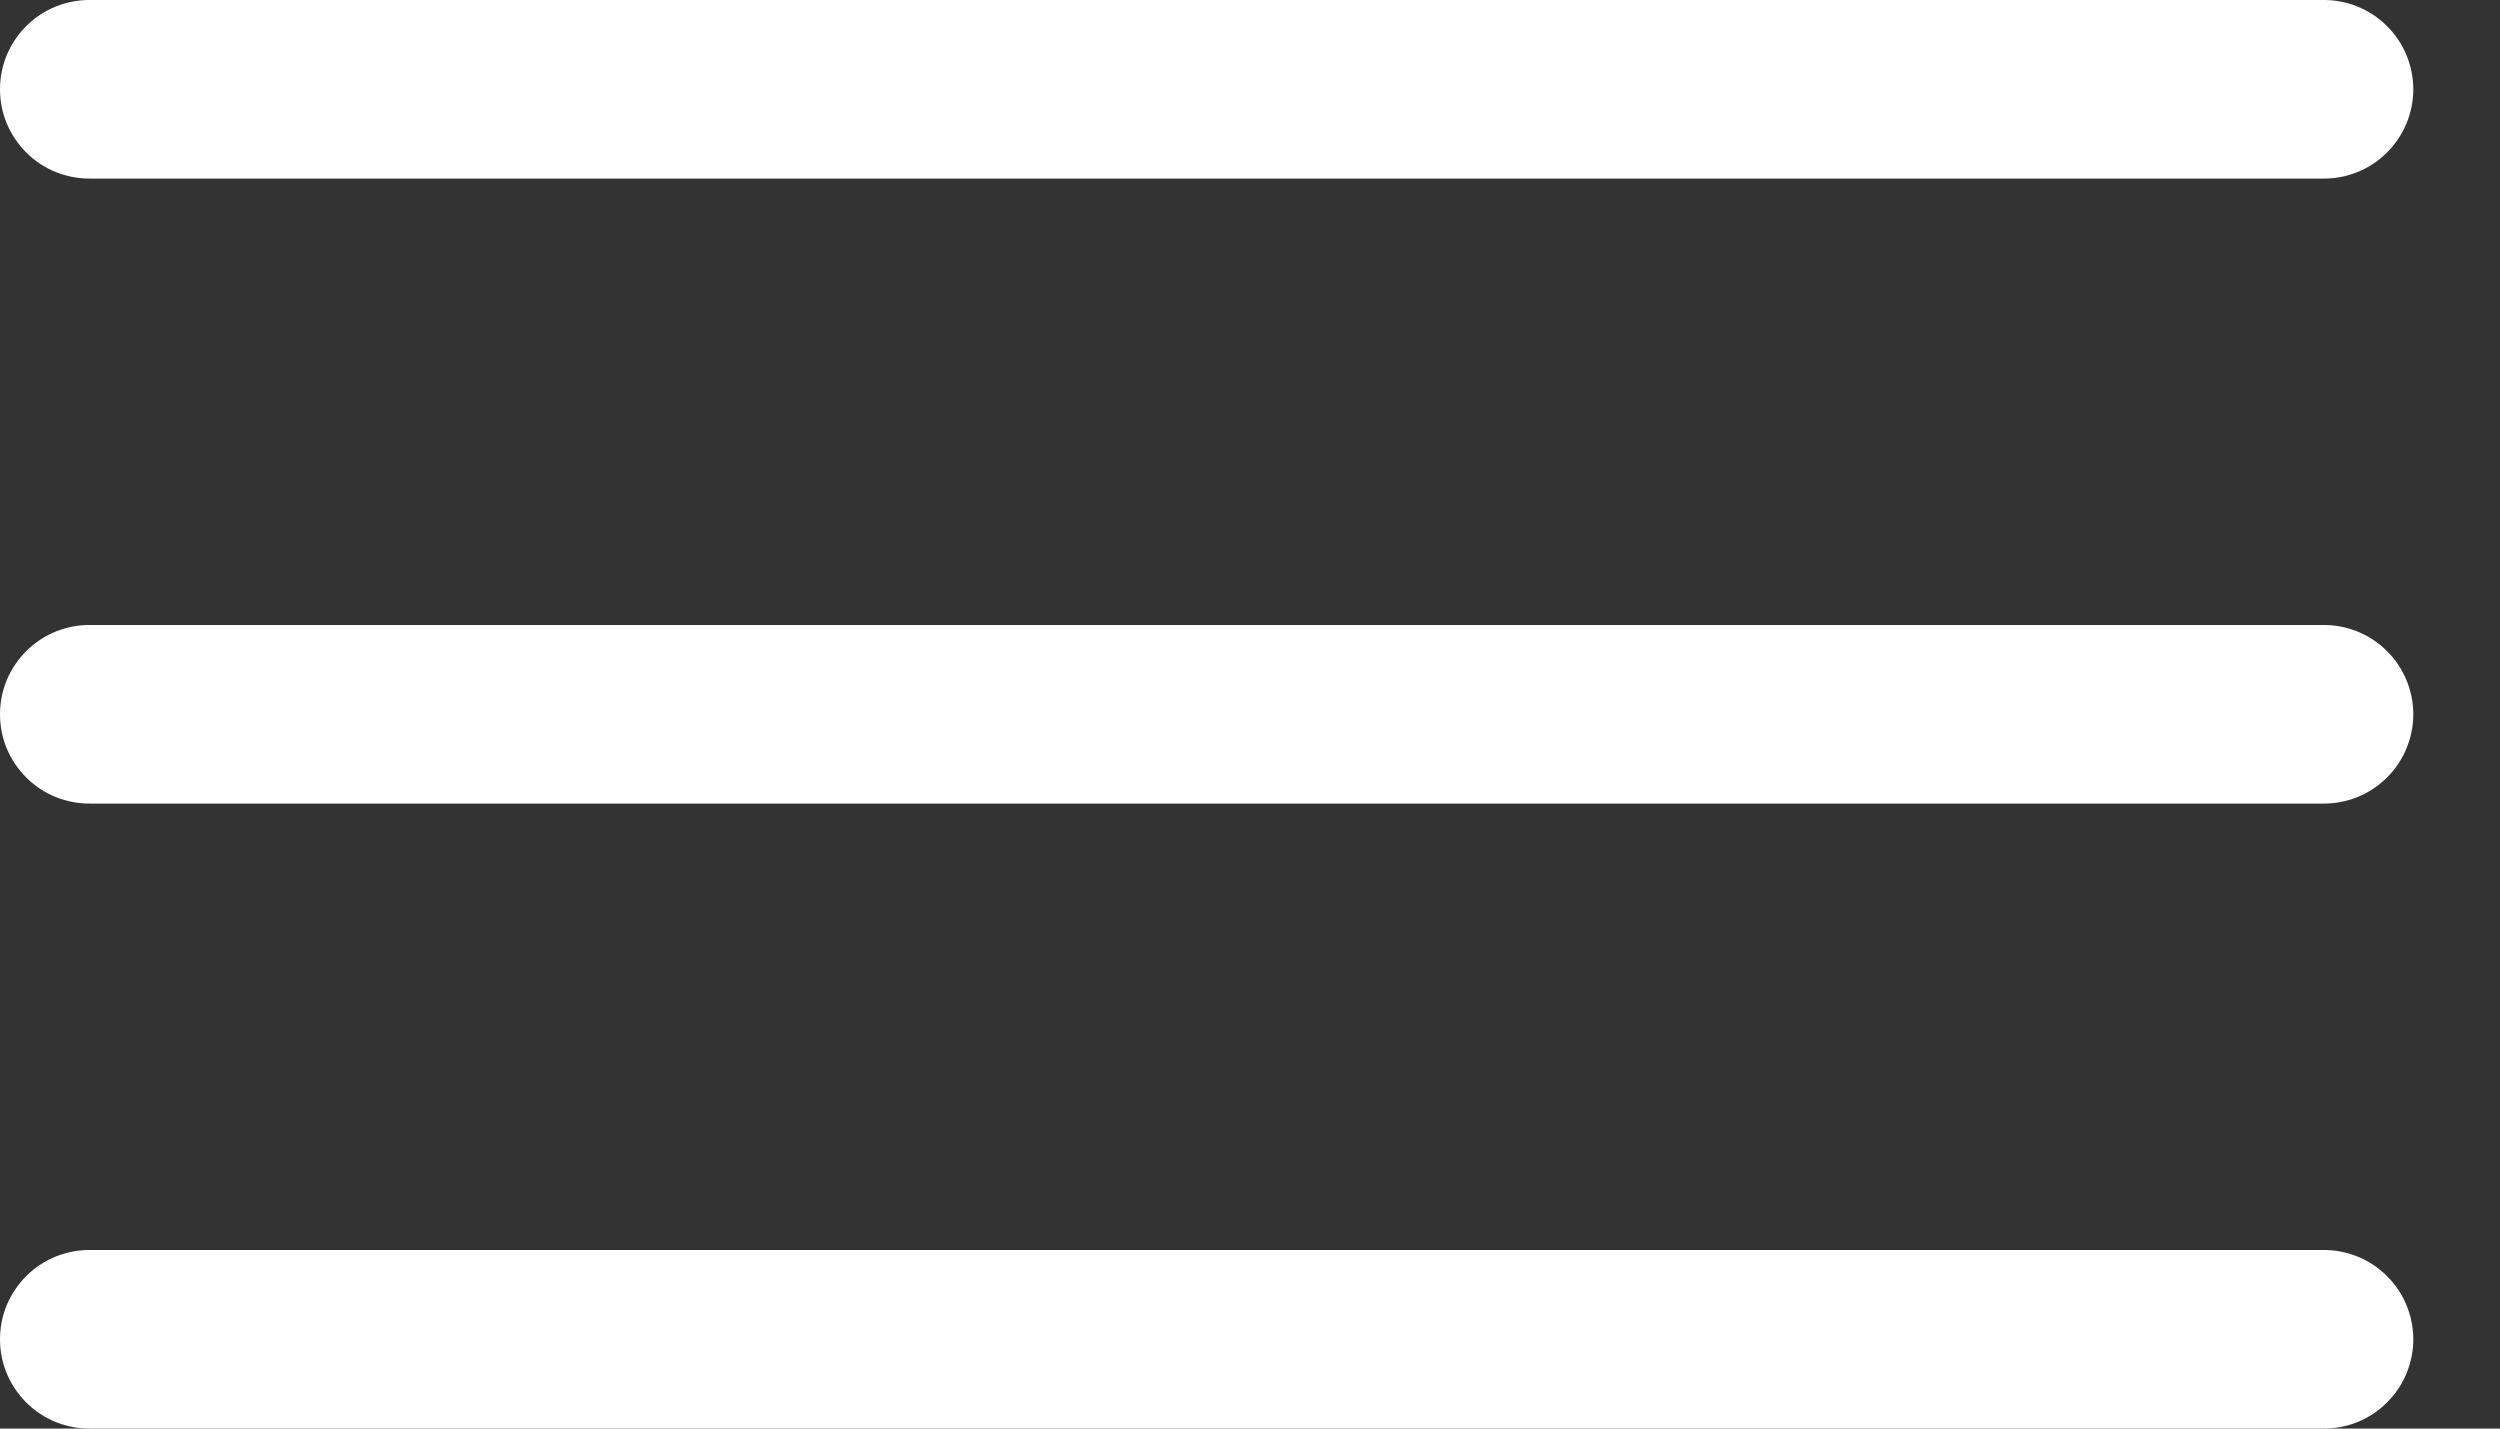
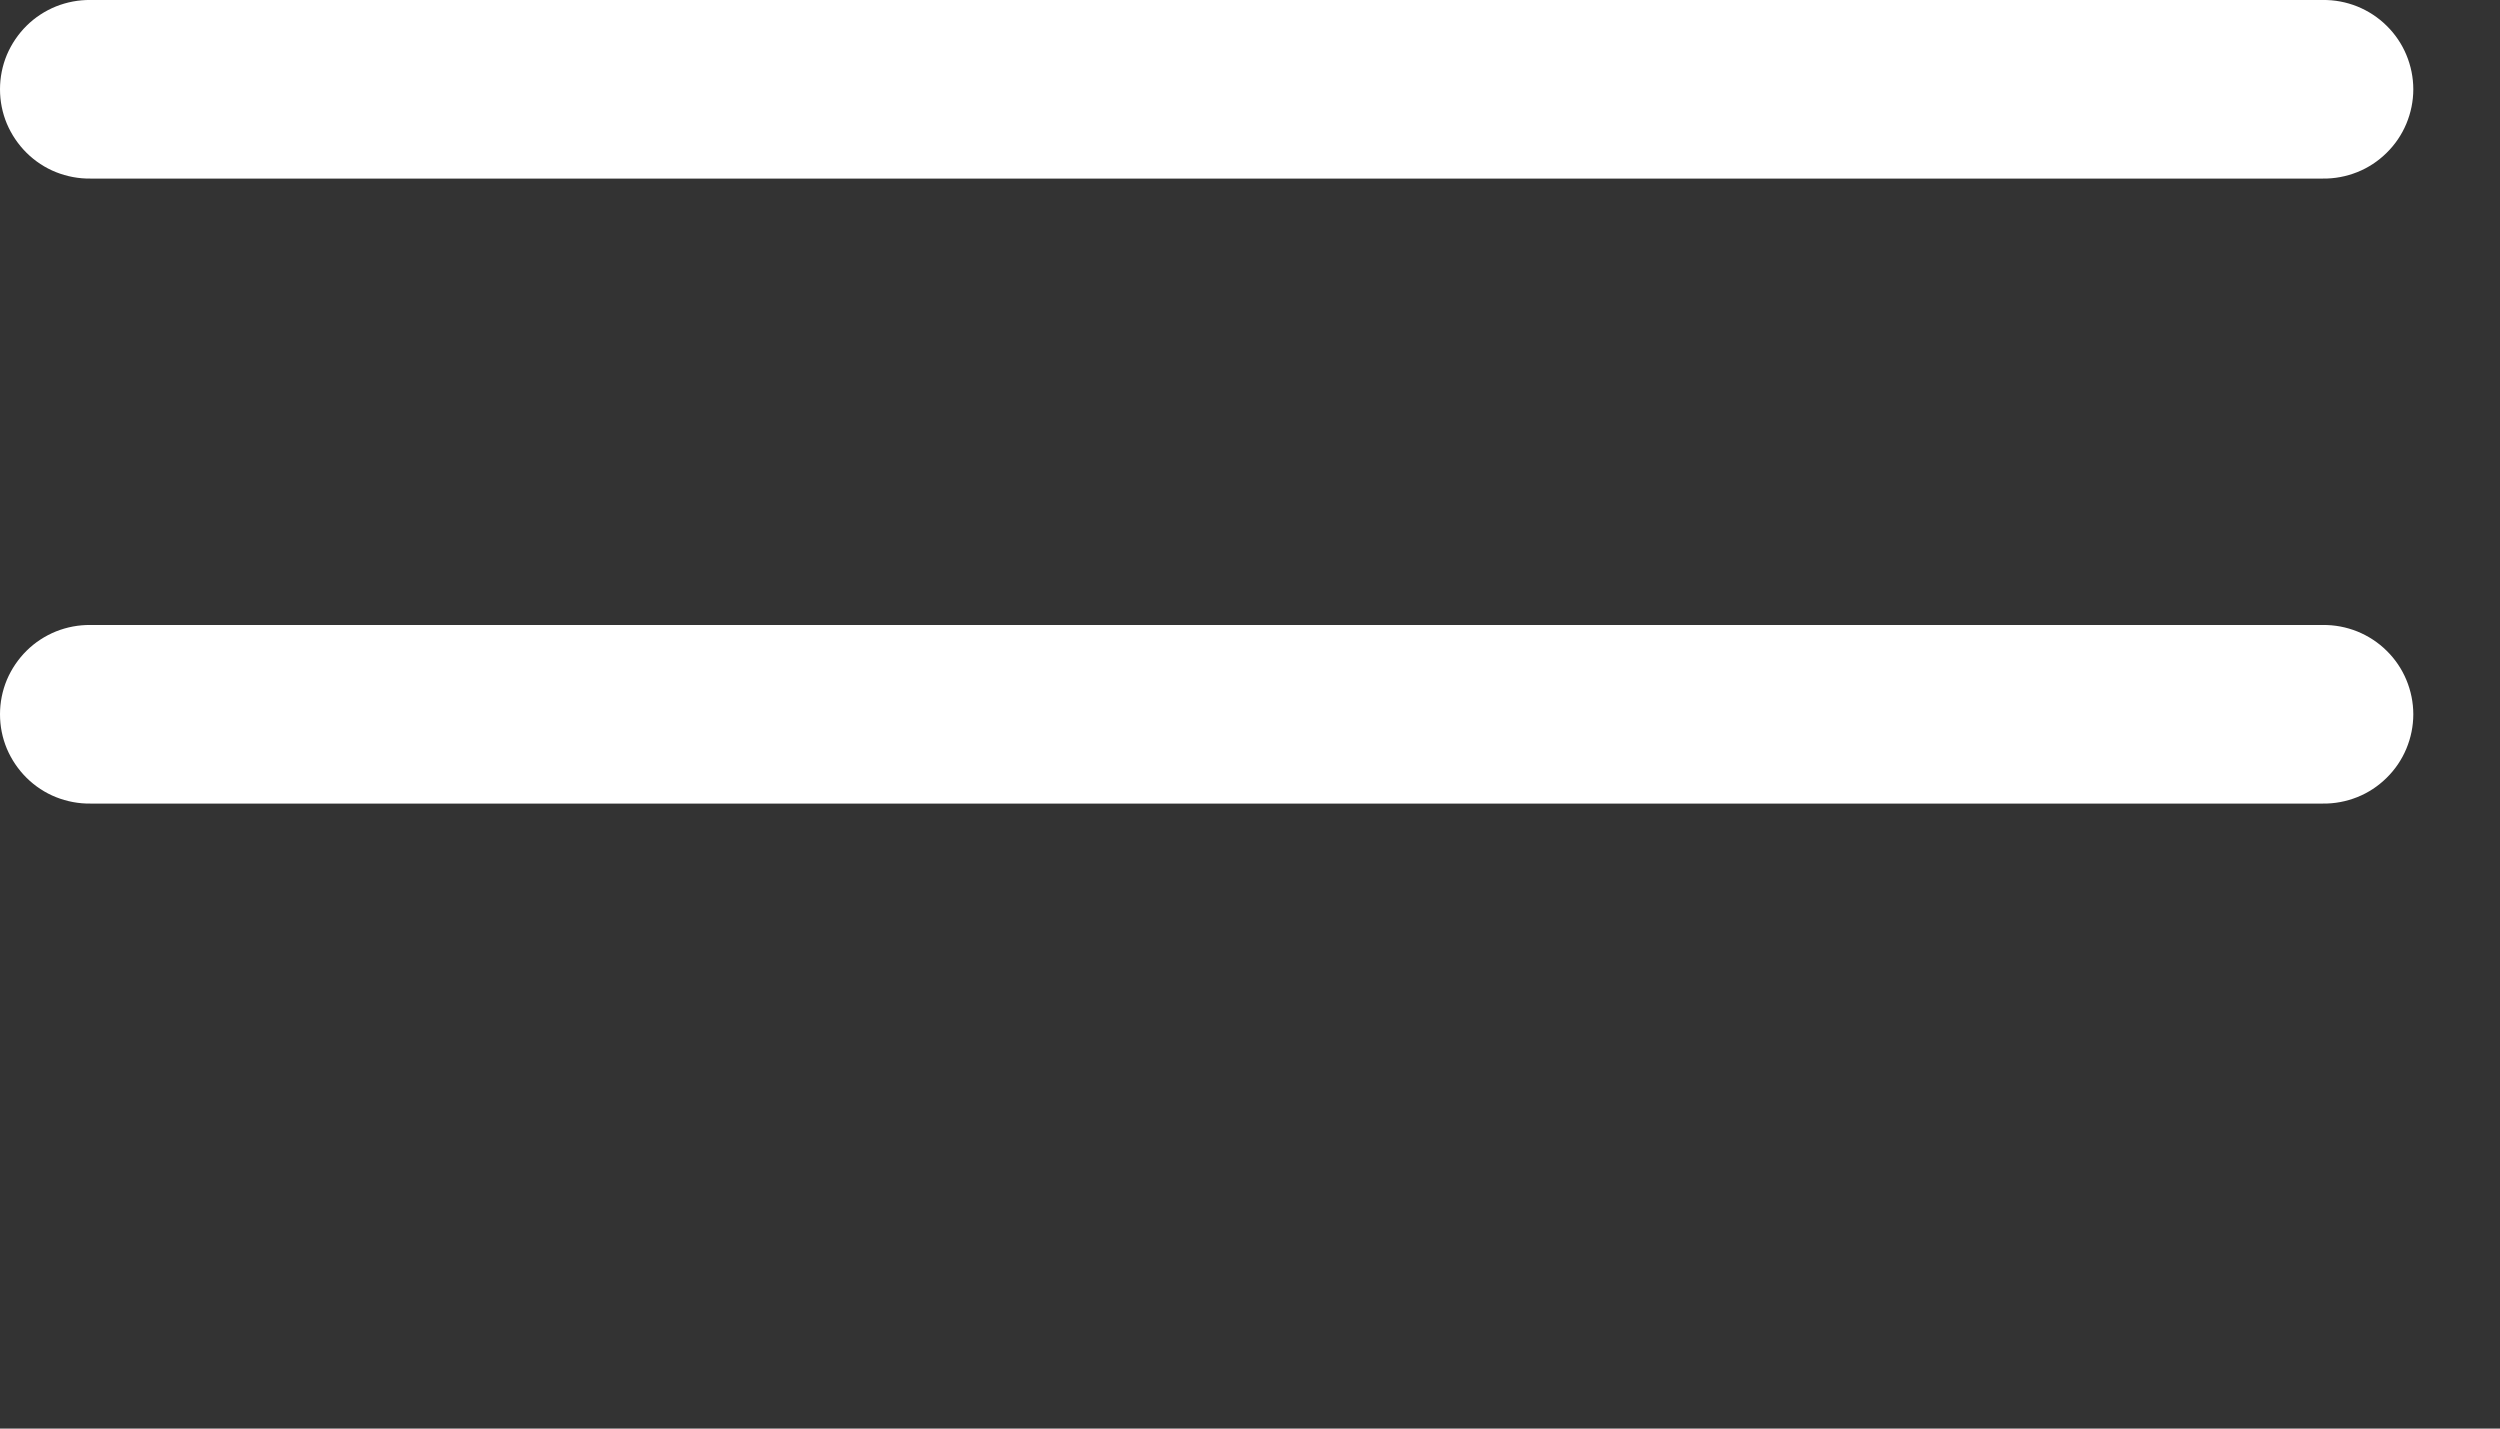
<svg xmlns="http://www.w3.org/2000/svg" width="28" height="16" viewBox="0 0 28 16" fill="none">
  <rect x="0" y="0" width="28" height="16" fill="#333333" stroke="none" />
  <path d="M1.014 0C0.882 -0.002 0.75 0.023 0.627 0.072C0.504 0.122 0.392 0.195 0.298 0.288C0.204 0.381 0.129 0.492 0.077 0.614C0.026 0.736 0 0.868 0 1C0 1.133 0.026 1.264 0.077 1.386C0.129 1.508 0.204 1.619 0.298 1.712C0.392 1.805 0.504 1.879 0.627 1.928C0.75 1.977 0.882 2.002 1.014 2H26.014C26.147 2.002 26.278 1.977 26.401 1.928C26.524 1.879 26.636 1.805 26.73 1.712C26.825 1.619 26.9 1.508 26.951 1.386C27.002 1.264 27.029 1.133 27.029 1C27.029 0.868 27.002 0.736 26.951 0.614C26.9 0.492 26.825 0.381 26.73 0.288C26.636 0.195 26.524 0.122 26.401 0.072C26.278 0.023 26.147 -0.002 26.014 0H1.014Z" fill="white" />
  <path d="M1.014 7C0.882 6.998 0.75 7.023 0.627 7.072C0.504 7.122 0.392 7.195 0.298 7.288C0.204 7.381 0.129 7.492 0.077 7.614C0.026 7.736 0 7.868 0 8C0 8.133 0.026 8.264 0.077 8.386C0.129 8.508 0.204 8.619 0.298 8.712C0.392 8.805 0.504 8.879 0.627 8.928C0.75 8.977 0.882 9.002 1.014 9H26.014C26.147 9.002 26.278 8.977 26.401 8.928C26.524 8.879 26.636 8.805 26.73 8.712C26.825 8.619 26.9 8.508 26.951 8.386C27.002 8.264 27.029 8.133 27.029 8C27.029 7.868 27.002 7.736 26.951 7.614C26.9 7.492 26.825 7.381 26.73 7.288C26.636 7.195 26.524 7.122 26.401 7.072C26.278 7.023 26.147 6.998 26.014 7H1.014Z" fill="white" />
-   <path d="M1.014 14C0.882 13.998 0.75 14.023 0.627 14.072C0.504 14.121 0.392 14.195 0.298 14.288C0.204 14.381 0.129 14.492 0.077 14.614C0.026 14.736 0 14.868 0 15C0 15.133 0.026 15.264 0.077 15.386C0.129 15.508 0.204 15.619 0.298 15.712C0.392 15.805 0.504 15.879 0.627 15.928C0.75 15.977 0.882 16.002 1.014 16H26.014C26.147 16.002 26.278 15.977 26.401 15.928C26.524 15.879 26.636 15.805 26.73 15.712C26.825 15.619 26.9 15.508 26.951 15.386C27.002 15.264 27.029 15.133 27.029 15C27.029 14.868 27.002 14.736 26.951 14.614C26.9 14.492 26.825 14.381 26.73 14.288C26.636 14.195 26.524 14.121 26.401 14.072C26.278 14.023 26.147 13.998 26.014 14H1.014Z" fill="white" />
</svg>